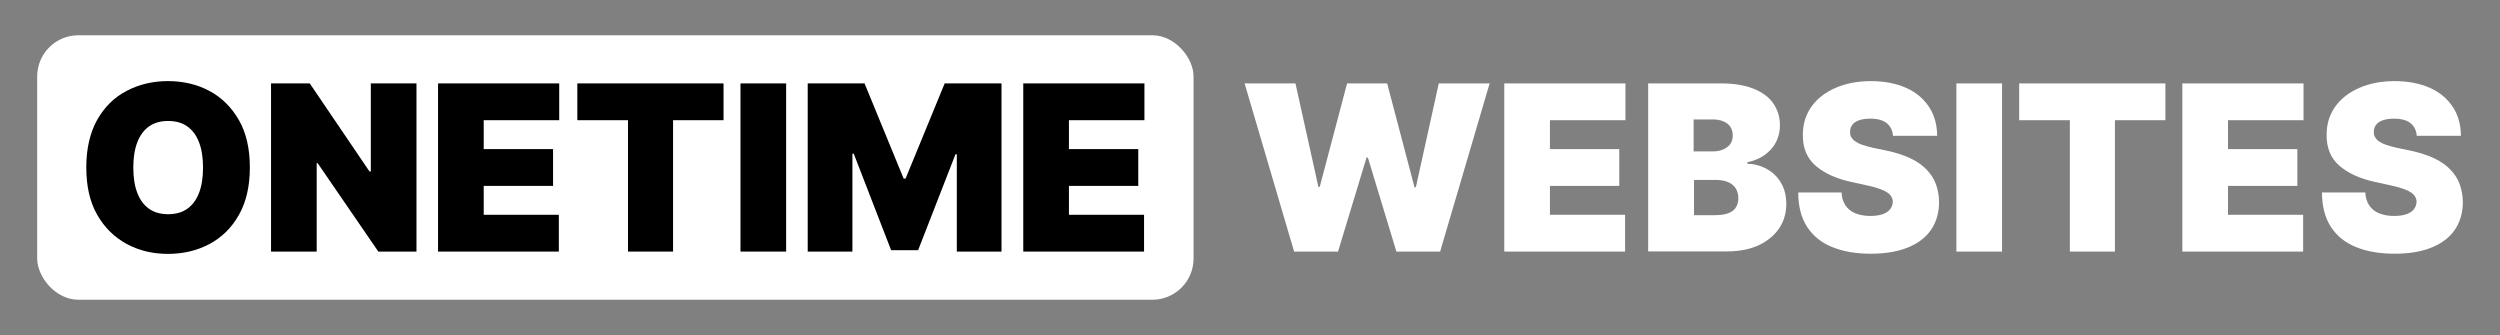
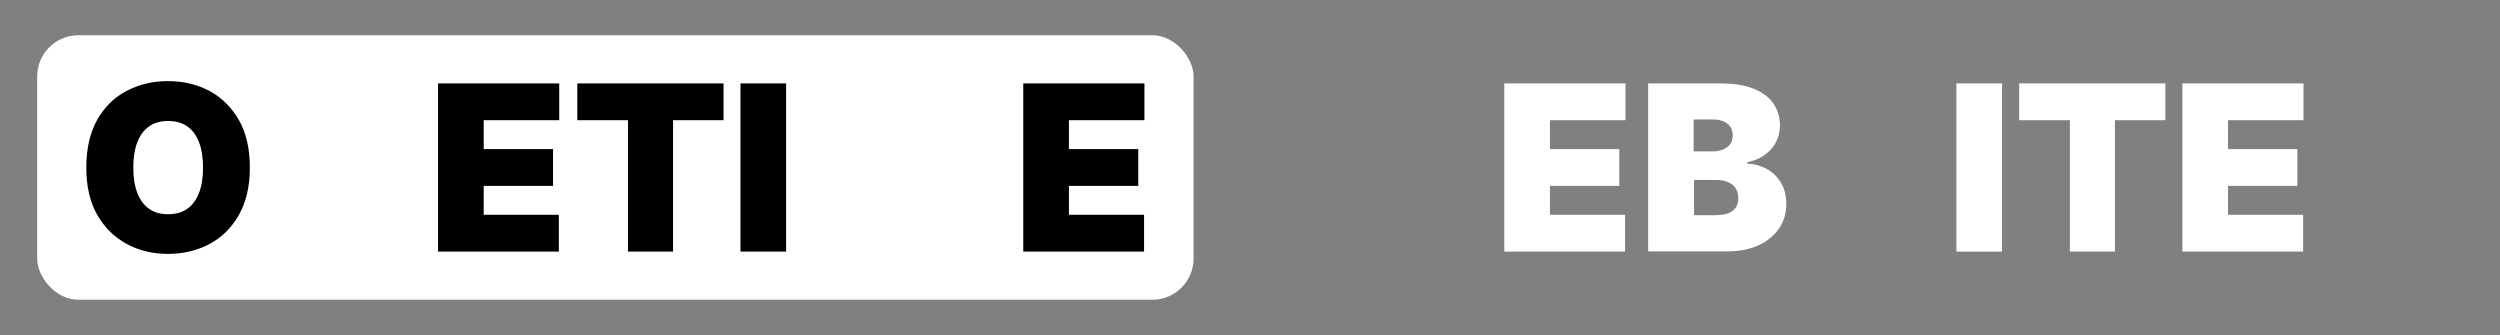
<svg xmlns="http://www.w3.org/2000/svg" id="b" viewBox="0 0 129.78 17.39">
  <rect x="0" y="0" width="129.78" height="17.39" fill="#808080" stroke="none" />
  <defs>
    <style>.d{fill:none;}.e{fill:#fff;}</style>
  </defs>
  <g id="c">
    <rect class="e" x="1.93" y="1.83" width="60.03" height="13.73" rx="2.14" ry="2.14" />
    <path d="M12.97,8.7c0,.97-.19,1.79-.57,2.46-.38.67-.89,1.17-1.53,1.51s-1.36.51-2.15.51-1.51-.17-2.15-.52-1.15-.85-1.53-1.52c-.38-.67-.56-1.48-.56-2.45s.19-1.79.56-2.46c.38-.67.88-1.17,1.53-1.51s1.36-.51,2.15-.51,1.51.17,2.15.51,1.15.85,1.53,1.51.57,1.48.57,2.46ZM10.54,8.7c0-.52-.07-.96-.21-1.32-.14-.36-.34-.63-.61-.82-.27-.19-.6-.28-.99-.28s-.72.09-.99.28c-.27.19-.47.46-.61.82-.14.36-.21.8-.21,1.32s.07.96.21,1.32c.14.36.34.63.61.82.27.19.6.28.99.28s.72-.09.99-.28c.27-.19.47-.46.61-.82.14-.36.21-.8.21-1.32Z" />
-     <path d="M21.62,4.33v8.73h-1.98l-3.15-4.59h-.05v4.59h-2.37V4.33h2.01l3.1,4.57h.07v-4.57h2.37Z" />
    <path d="M22.74,13.06V4.33h6.29v1.91h-3.92v1.5h3.6v1.91h-3.6v1.5h3.9v1.91h-6.27Z" />
    <path d="M29.97,6.24v-1.91h7.59v1.91h-2.62v6.82h-2.34v-6.82h-2.62Z" />
    <path d="M40.81,4.33v8.73h-2.37V4.33h2.37Z" />
-     <path d="M41.93,4.33h2.95l2.03,4.94h.1l2.03-4.94h2.95v8.73h-2.32v-5.05h-.07l-1.94,4.98h-1.4l-1.94-5.01h-.07v5.08h-2.32V4.33Z" />
    <path d="M53.12,13.06V4.33h6.29v1.91h-3.92v1.5h3.6v1.91h-3.6v1.5h3.9v1.91h-6.27Z" />
-     <path class="e" d="M67.18,13.06l-2.57-8.73h2.64l1.19,5.37h.07l1.42-5.37h2.08l1.42,5.39h.07l1.19-5.39h2.64l-2.57,8.73h-2.27l-1.48-4.88h-.07l-1.48,4.88h-2.27Z" />
    <path class="e" d="M78.09,13.06V4.33h6.29v1.91h-3.92v1.5h3.6v1.91h-3.6v1.5h3.9v1.91h-6.27Z" />
    <path class="e" d="M85.56,13.06V4.33h3.78c.66,0,1.22.09,1.68.27.45.18.8.43,1.03.76s.35.71.35,1.15c0,.32-.07.61-.21.88s-.34.48-.59.66-.55.3-.89.37v.08c.38.01.72.11,1.02.28.31.17.55.41.73.72.18.31.27.66.27,1.08,0,.48-.12.9-.37,1.27s-.6.66-1.06.88c-.46.21-1,.32-1.64.32h-4.11ZM87.93,7.86h.97c.21,0,.39-.03.55-.1s.28-.16.37-.28c.09-.12.13-.27.13-.45,0-.27-.1-.48-.29-.62-.19-.14-.44-.21-.73-.21h-1.01v1.67ZM87.93,11.17h1.11c.4,0,.7-.07.9-.22.2-.15.3-.37.3-.66,0-.2-.05-.38-.14-.52s-.23-.25-.4-.32-.38-.11-.62-.11h-1.14v1.84Z" />
-     <path class="e" d="M98.27,7.06c-.02-.28-.13-.51-.32-.66-.19-.16-.48-.24-.86-.24-.24,0-.44.03-.6.09s-.27.14-.34.24c-.07.1-.11.21-.11.34,0,.11.01.2.06.28.04.08.11.16.21.23.1.07.22.13.37.18.15.05.33.1.54.15l.72.15c.48.1.9.24,1.24.4s.62.36.84.59c.22.23.38.48.48.76.1.28.16.59.16.92,0,.57-.15,1.06-.43,1.46-.28.4-.69.7-1.22.91-.53.21-1.16.31-1.9.31s-1.42-.11-1.98-.34c-.56-.22-1-.57-1.31-1.04-.31-.47-.47-1.07-.47-1.8h2.25c.01.27.08.49.2.67.12.18.29.32.51.41.22.09.48.14.78.14.25,0,.46-.03.64-.09s.3-.15.39-.26c.09-.11.13-.24.14-.38,0-.13-.05-.25-.13-.35-.08-.1-.22-.19-.41-.27-.19-.08-.45-.16-.77-.23l-.87-.19c-.77-.17-1.38-.45-1.83-.84s-.67-.93-.66-1.61c0-.55.15-1.04.45-1.46s.72-.74,1.25-.97,1.14-.35,1.83-.35,1.31.12,1.83.35.91.57,1.19.99c.28.43.42.93.42,1.5h-2.27Z" />
    <path class="e" d="M103.93,4.33v8.73h-2.37V4.33h2.37Z" />
    <path class="e" d="M104.82,6.24v-1.91h7.59v1.91h-2.62v6.82h-2.34v-6.82h-2.62Z" />
    <path class="e" d="M113.29,13.06V4.33h6.29v1.91h-3.92v1.5h3.6v1.91h-3.6v1.5h3.9v1.91h-6.27Z" />
-     <path class="e" d="M125.46,7.06c-.02-.28-.13-.51-.32-.66-.19-.16-.48-.24-.86-.24-.24,0-.44.03-.6.09s-.27.14-.34.24c-.07.1-.11.21-.11.34,0,.11.01.2.06.28.04.08.11.16.21.23.1.07.22.13.37.18.15.05.33.1.54.15l.72.15c.48.1.9.24,1.24.4s.62.36.84.59c.22.23.38.48.48.76.1.28.16.59.16.92,0,.57-.15,1.06-.43,1.46-.28.4-.69.7-1.22.91-.53.21-1.16.31-1.9.31s-1.42-.11-1.98-.34c-.56-.22-1-.57-1.31-1.04-.31-.47-.47-1.07-.47-1.8h2.25c.01.27.08.49.2.67.12.18.29.32.51.41.22.09.48.14.78.14.25,0,.46-.03.64-.09s.3-.15.39-.26c.09-.11.13-.24.14-.38,0-.13-.05-.25-.13-.35-.08-.1-.22-.19-.41-.27-.19-.08-.45-.16-.77-.23l-.87-.19c-.77-.17-1.38-.45-1.83-.84s-.67-.93-.66-1.61c0-.55.15-1.04.45-1.46s.72-.74,1.25-.97,1.14-.35,1.83-.35,1.31.12,1.83.35.91.57,1.19.99c.28.43.42.93.42,1.5h-2.27Z" />
    <rect class="d" width="129.78" height="17.39" />
  </g>
</svg>